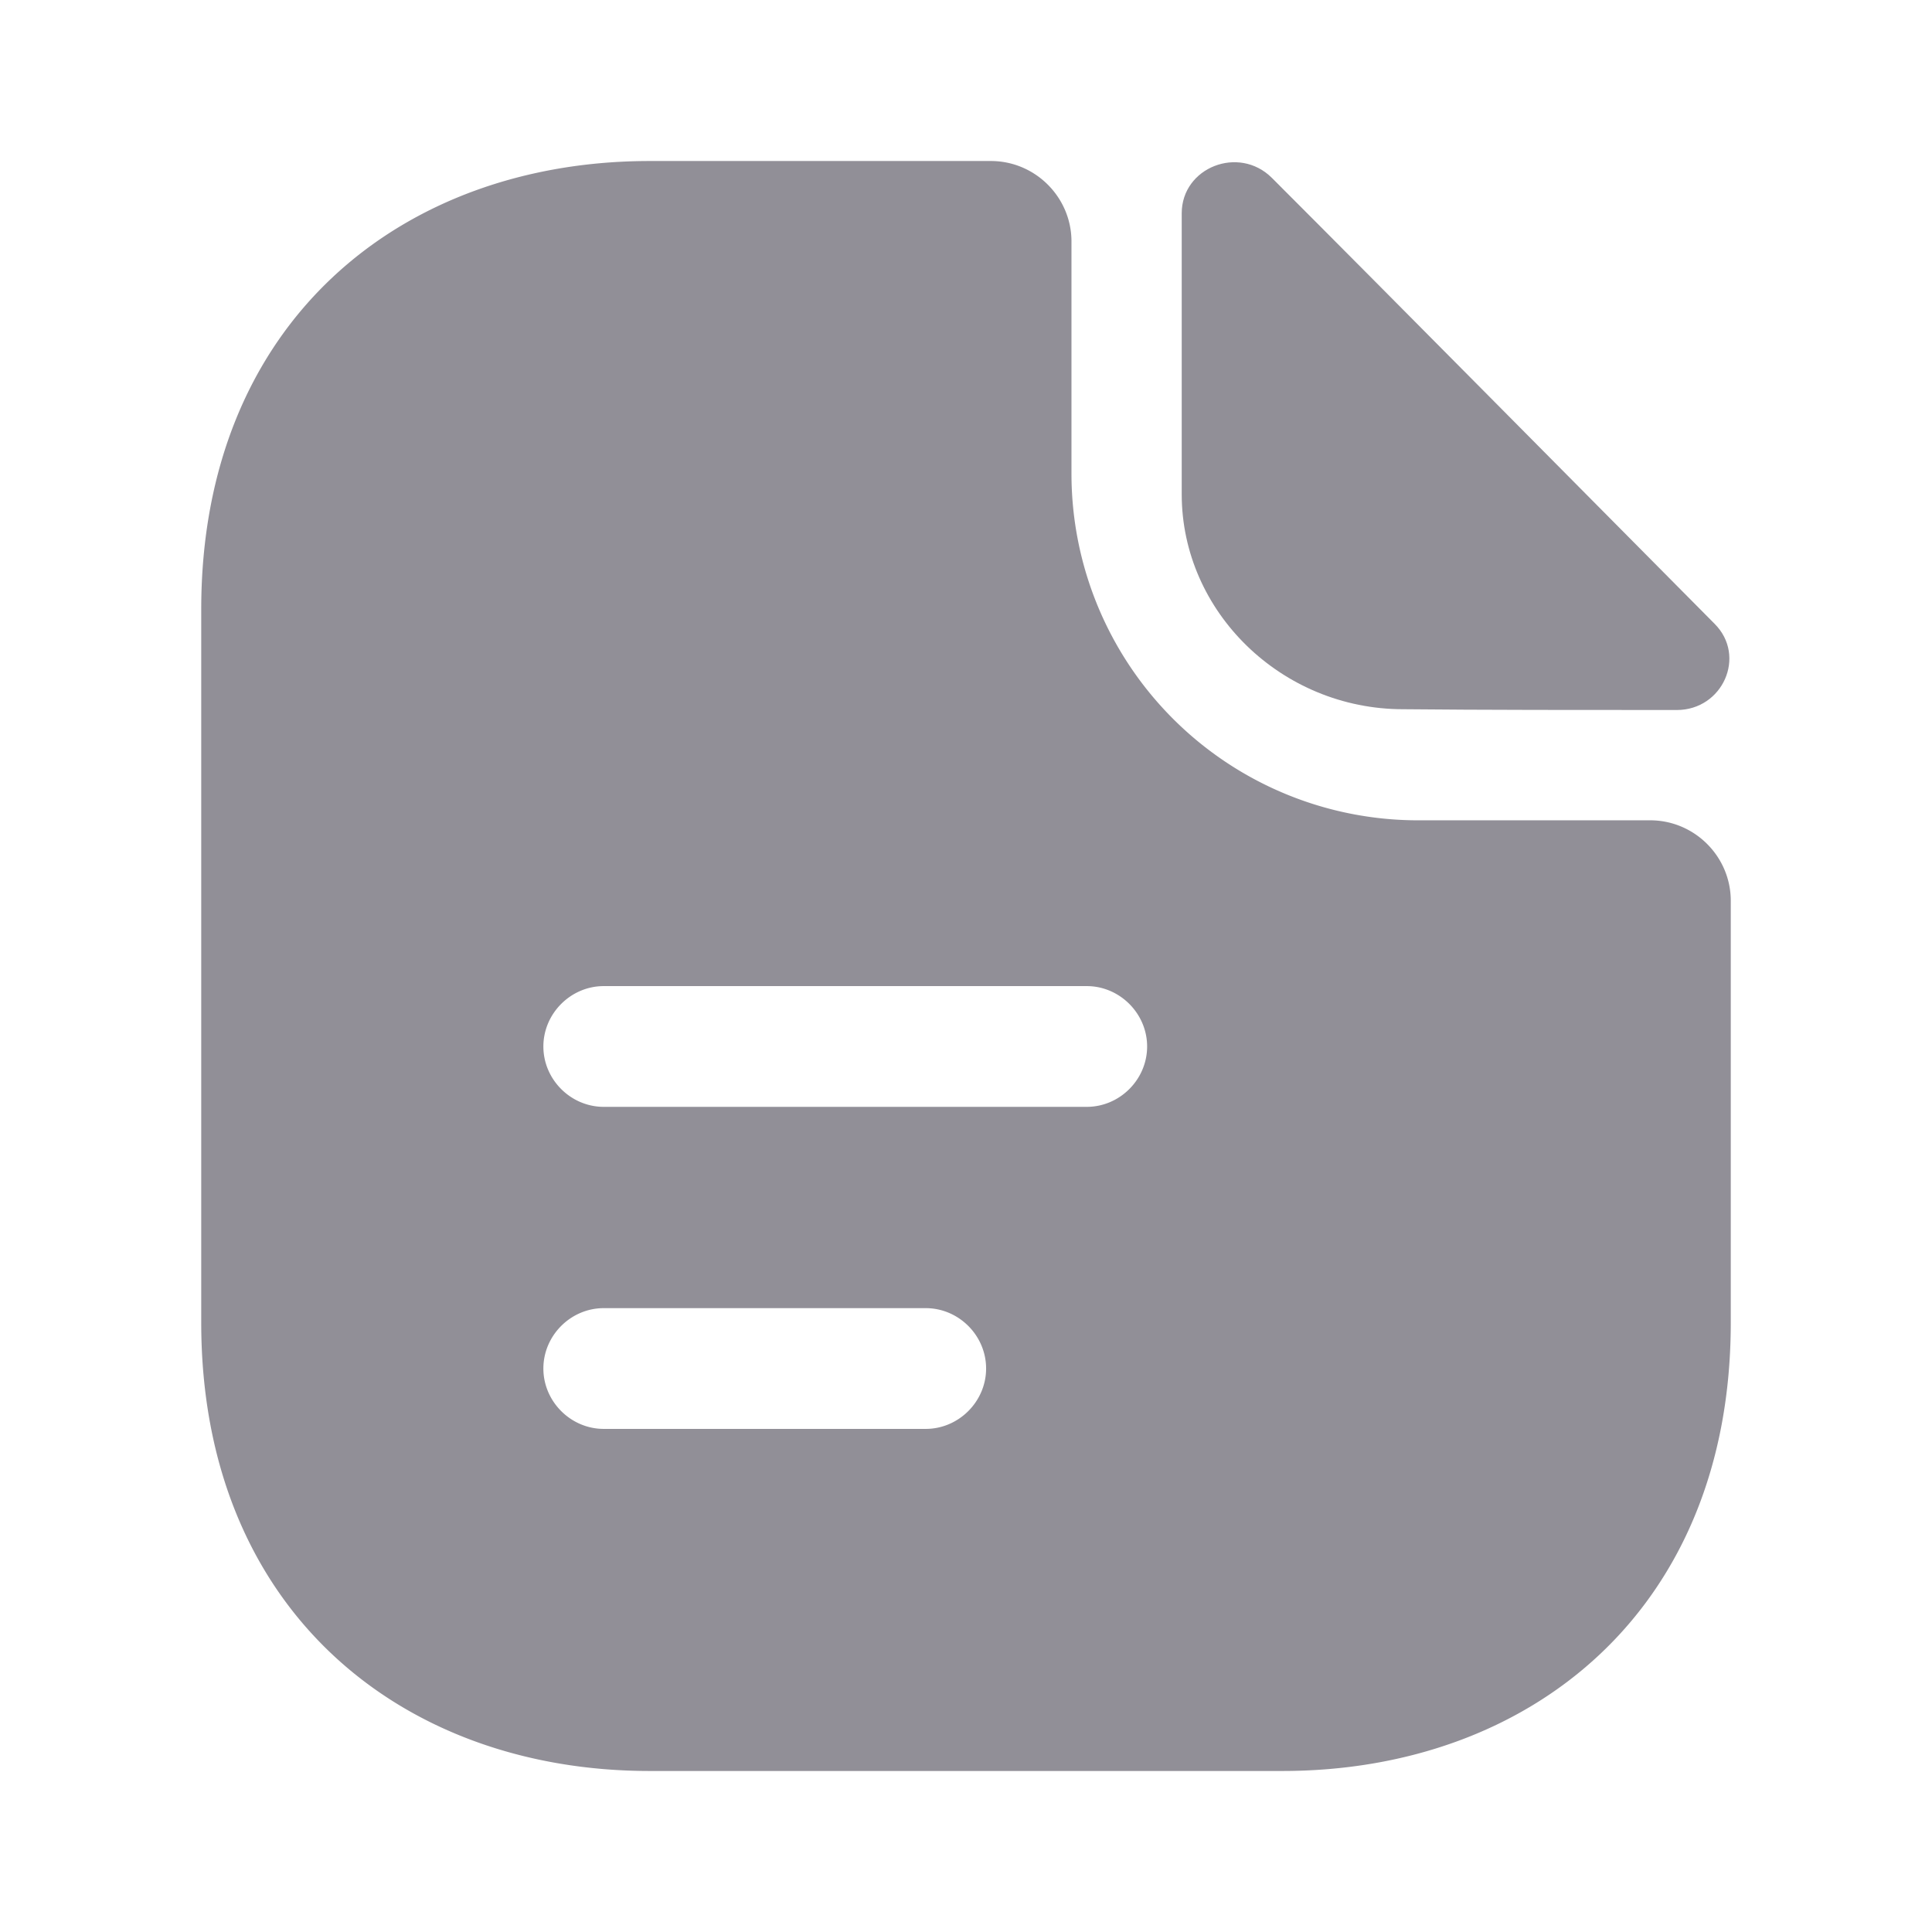
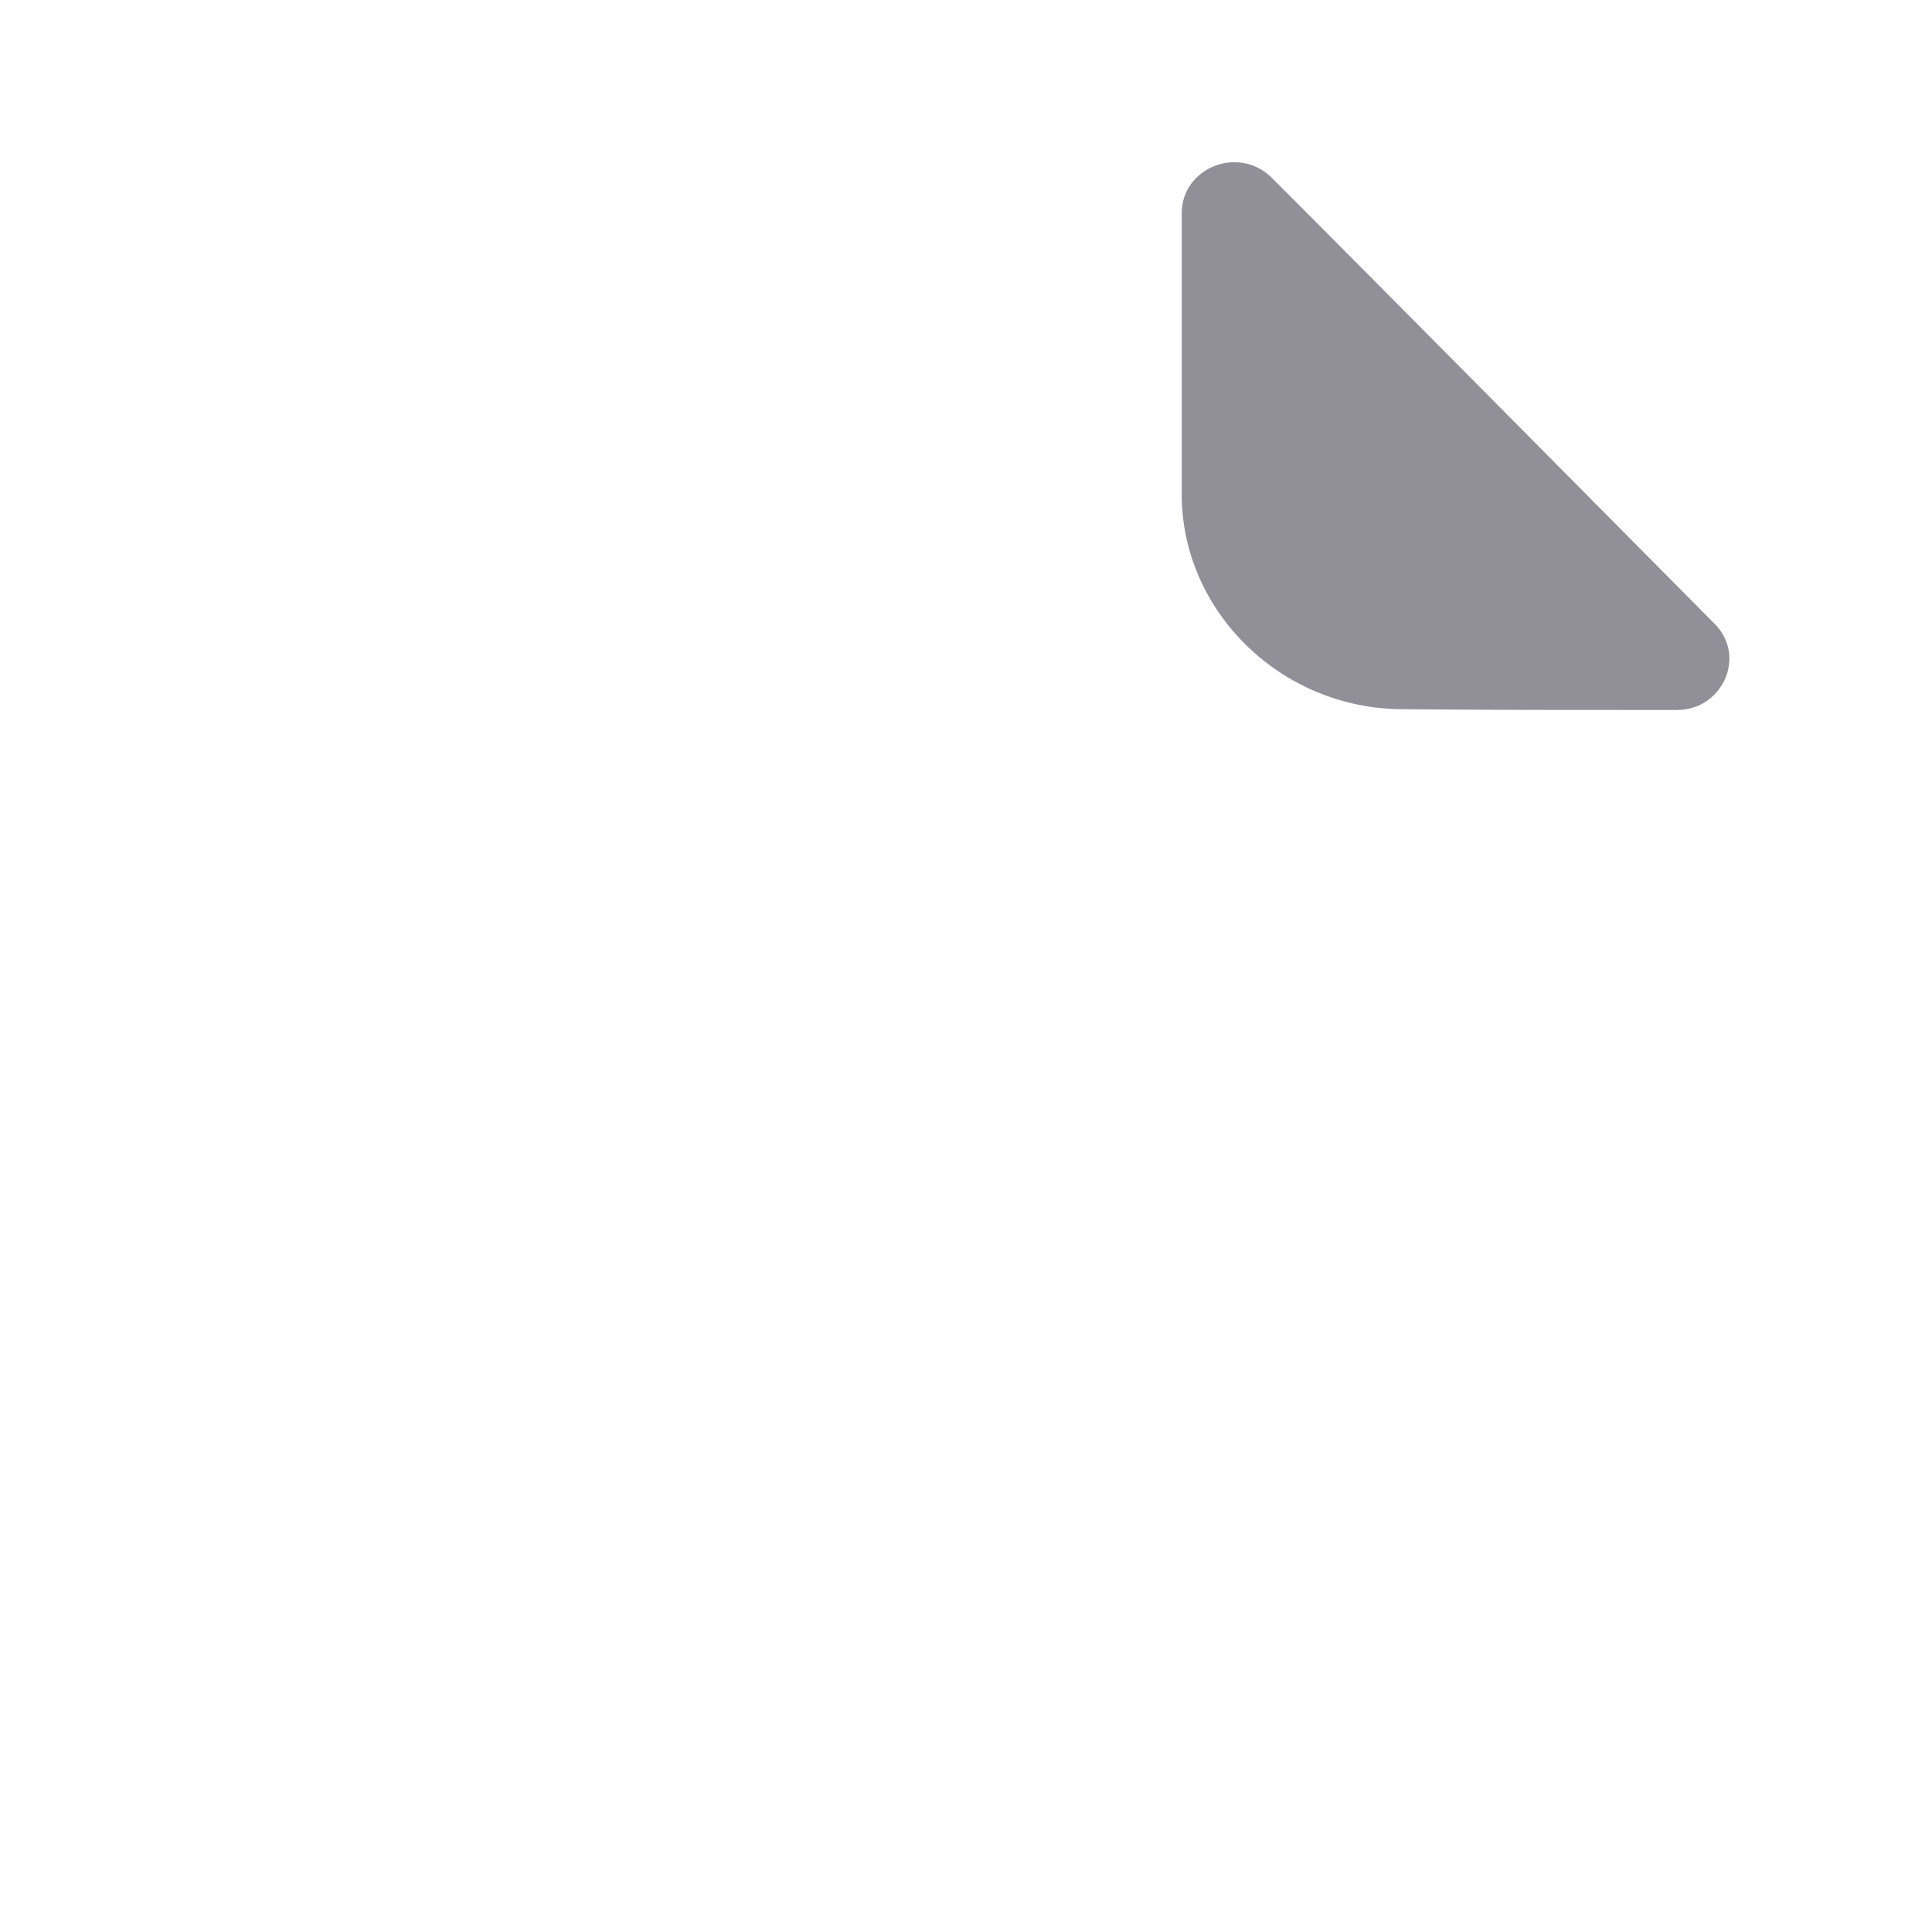
<svg xmlns="http://www.w3.org/2000/svg" width="32" height="32" fill="none" viewBox="0 0 32 32">
  <g id="vuesax/bold/document-text">
    <g id="document-text" fill="#252131" fill-opacity=".5">
      <path id="Vector" d="M21.067 2.947c-.547-.547-1.494-.174-1.494.586v4.654c0 1.946 1.654 3.56 3.667 3.56 1.267.013 3.027.013 4.533.013.76 0 1.16-.893.627-1.427-1.92-1.933-5.36-5.413-7.333-7.386Z" />
-       <path id="Vector_2" d="M27.333 13.587H23.48a5.742 5.742 0 0 1-5.733-5.734V4c0-.733-.6-1.333-1.334-1.333H10.76c-4.107 0-7.427 2.666-7.427 7.426v11.814c0 4.76 3.32 7.426 7.427 7.426h10.48c4.107 0 7.427-2.666 7.427-7.426V14.92c0-.733-.6-1.333-1.334-1.333Zm-12 10.08H10c-.547 0-1-.454-1-1 0-.547.453-1 1-1h5.333c.547 0 1 .453 1 1 0 .546-.453 1-1 1ZM18 18.333h-8c-.547 0-1-.453-1-1 0-.546.453-1 1-1h8c.547 0 1 .454 1 1 0 .547-.453 1-1 1Z" />
    </g>
  </g>
</svg>